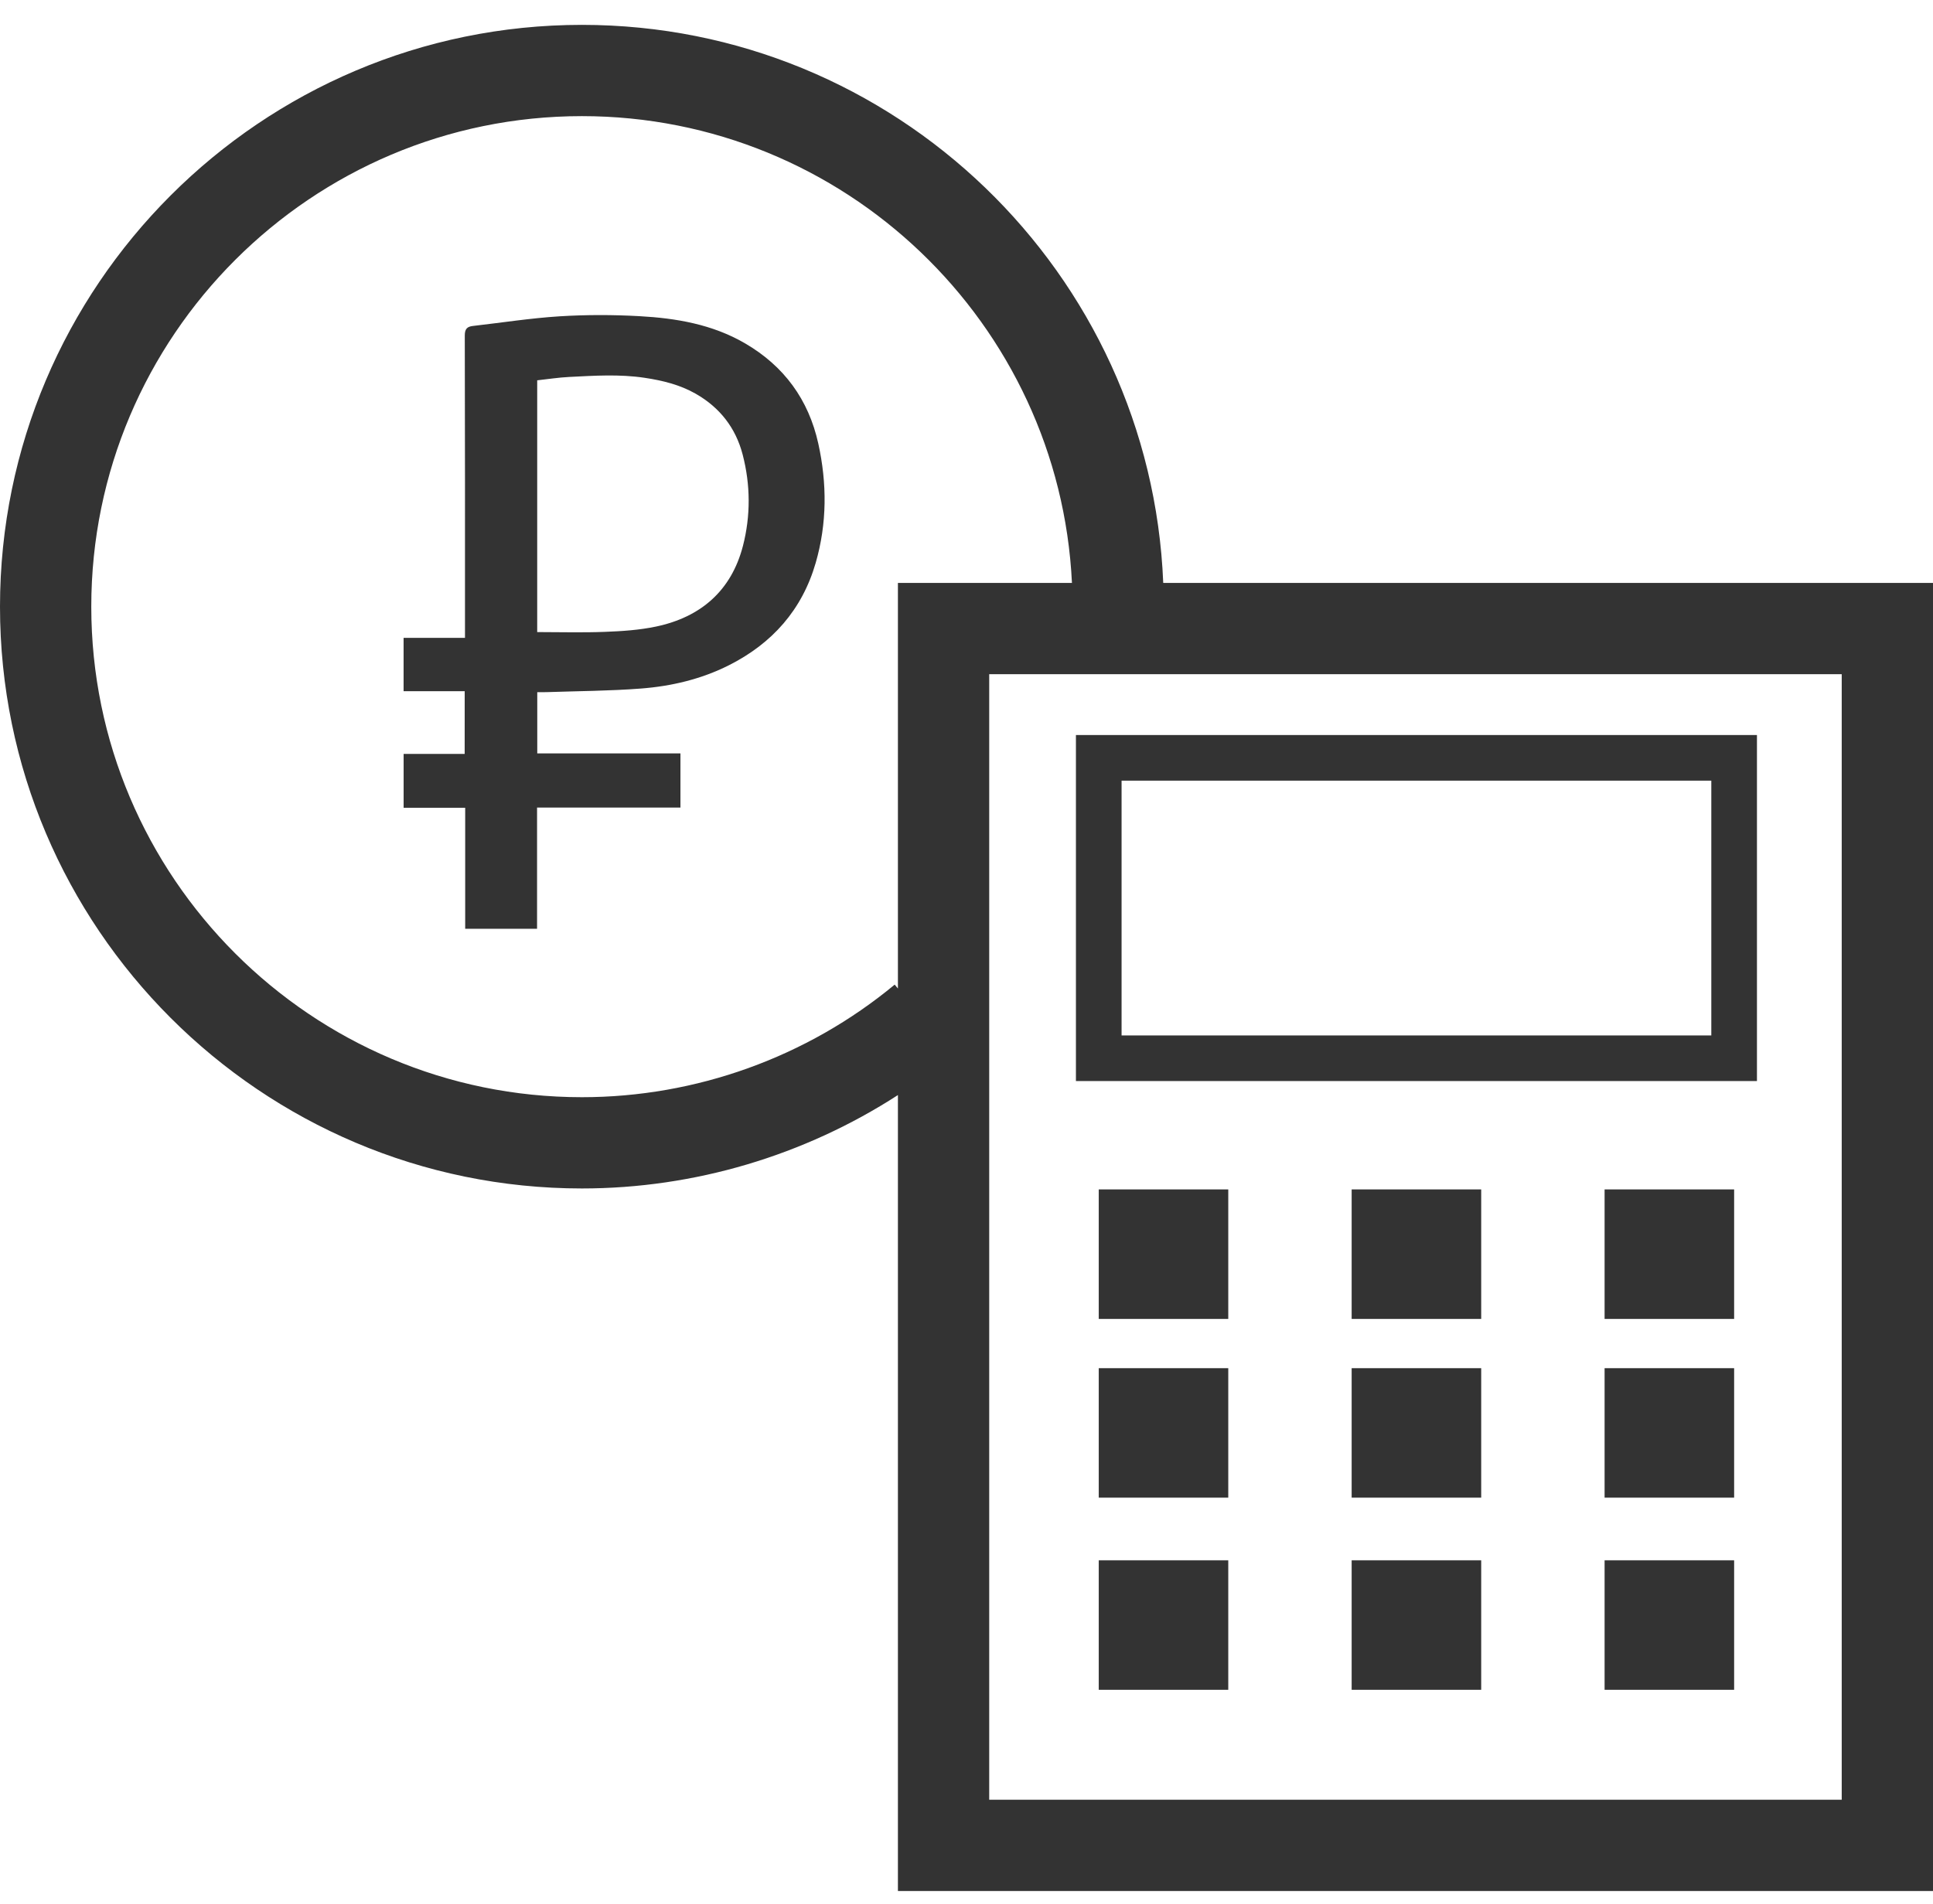
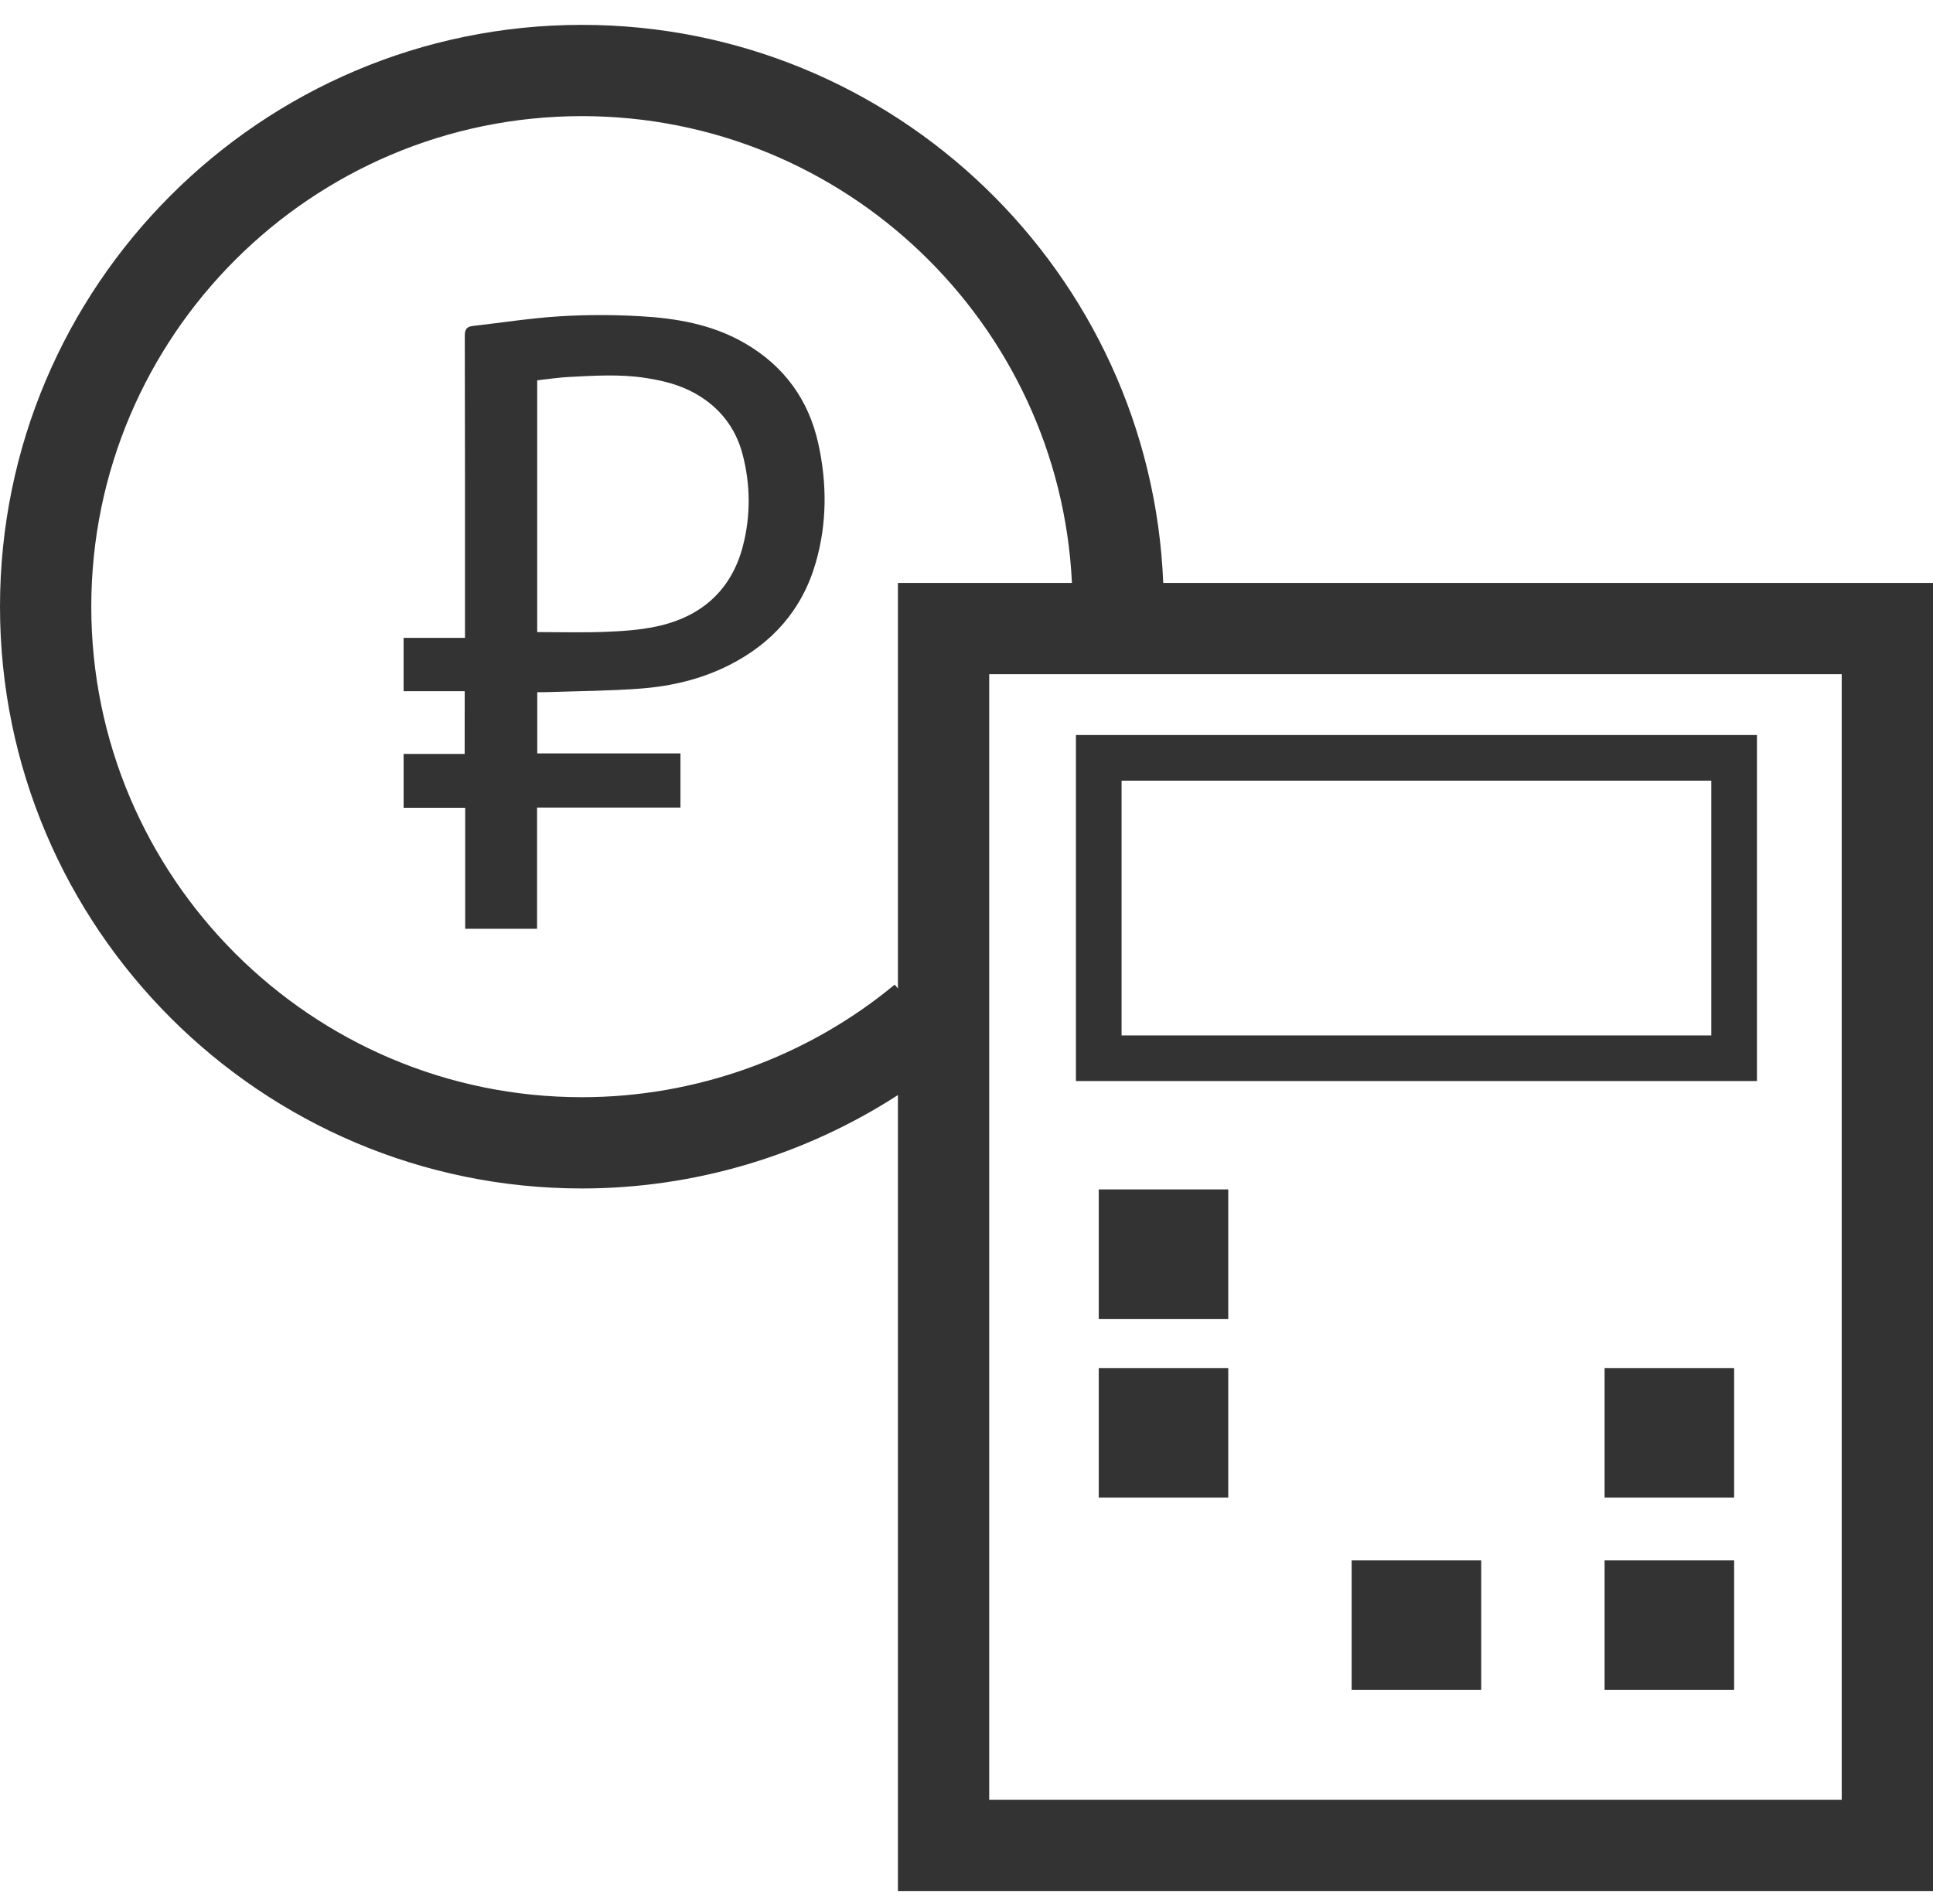
<svg xmlns="http://www.w3.org/2000/svg" width="67" height="66" viewBox="0 0 67 66" fill="none">
  <path d="M16.107 23.963C15.39 23.963 14.697 23.963 13.989 23.963C13.989 23.347 13.989 22.743 13.989 22.113C14.689 22.113 15.387 22.113 16.117 22.113C16.117 22.005 16.117 21.923 16.117 21.841C16.117 18.44 16.12 15.039 16.11 11.639C16.109 11.405 16.188 11.323 16.395 11.3C17.395 11.186 18.393 11.029 19.396 10.966C20.316 10.909 21.243 10.91 22.163 10.961C23.439 11.031 24.691 11.244 25.822 11.902C27.176 12.69 28.026 13.854 28.363 15.377C28.668 16.759 28.668 18.148 28.273 19.514C27.802 21.143 26.764 22.31 25.257 23.067C24.299 23.548 23.268 23.79 22.211 23.871C21.128 23.954 20.038 23.958 18.952 23.995C18.846 23.999 18.74 23.996 18.622 23.996C18.622 24.711 18.622 25.401 18.622 26.12C20.274 26.12 21.923 26.12 23.585 26.12C23.585 26.759 23.585 27.369 23.585 27.997C21.93 27.997 20.285 27.997 18.615 27.997C18.615 29.405 18.615 30.796 18.615 32.2C17.775 32.2 16.962 32.2 16.124 32.2C16.124 30.809 16.124 29.418 16.124 28.005C15.402 28.005 14.704 28.005 13.99 28.005C13.99 27.378 13.99 26.773 13.99 26.137C14.689 26.137 15.392 26.137 16.106 26.137C16.107 25.4 16.107 24.695 16.107 23.963ZM18.62 21.913C19.415 21.913 20.195 21.936 20.972 21.905C21.563 21.883 22.162 21.843 22.738 21.722C24.289 21.396 25.349 20.479 25.751 18.926C26.02 17.884 26.015 16.812 25.742 15.762C25.501 14.834 24.95 14.127 24.112 13.649C23.562 13.336 22.962 13.191 22.344 13.098C21.474 12.967 20.601 13.024 19.73 13.068C19.361 13.086 18.995 13.144 18.62 13.185C18.62 16.103 18.62 18.992 18.62 21.913Z" fill="#333333" />
  <path d="M40.319 20.209C39.885 9.468 31.015 0.862 20.17 0.862C9.048 0.862 0 9.911 0 21.032C0 32.154 9.048 41.202 20.17 41.202C24.067 41.202 27.877 40.062 31.123 37.964V65.558H67V20.209H40.319ZM31.011 34.135C27.973 36.652 24.123 38.038 20.17 38.038C10.793 38.038 3.164 30.409 3.164 21.032C3.164 11.655 10.793 4.026 20.17 4.026C29.271 4.026 36.724 11.213 37.155 20.209H31.123V34.27L31.011 34.135ZM63.836 62.394H34.287V23.373H63.836V62.394Z" fill="#333333" />
  <path d="M60.898 37.478H37.293V25.482H60.898V37.478H60.898ZM38.875 35.897H59.316V27.064H38.875V35.897Z" fill="#333333" />
  <path d="M42.573 41.235H38.084V45.725H42.573V41.235Z" fill="#333333" />
-   <path d="M51.34 41.235H46.85V45.725H51.34V41.235Z" fill="#333333" />
-   <path d="M60.107 41.235H55.617V45.725H60.107V41.235Z" fill="#333333" />
  <path d="M42.573 47.432H38.084V51.921H42.573V47.432Z" fill="#333333" />
-   <path d="M51.34 47.432H46.85V51.921H51.34V47.432Z" fill="#333333" />
+   <path d="M51.34 47.432H46.85H51.34V47.432Z" fill="#333333" />
  <path d="M60.107 47.432H55.617V51.921H60.107V47.432Z" fill="#333333" />
-   <path d="M42.573 54.093H38.084V58.582H42.573V54.093Z" fill="#333333" />
  <path d="M51.34 54.093H46.85V58.582H51.34V54.093Z" fill="#333333" />
  <path d="M60.107 54.093H55.617V58.582H60.107V54.093Z" fill="#333333" />
</svg>